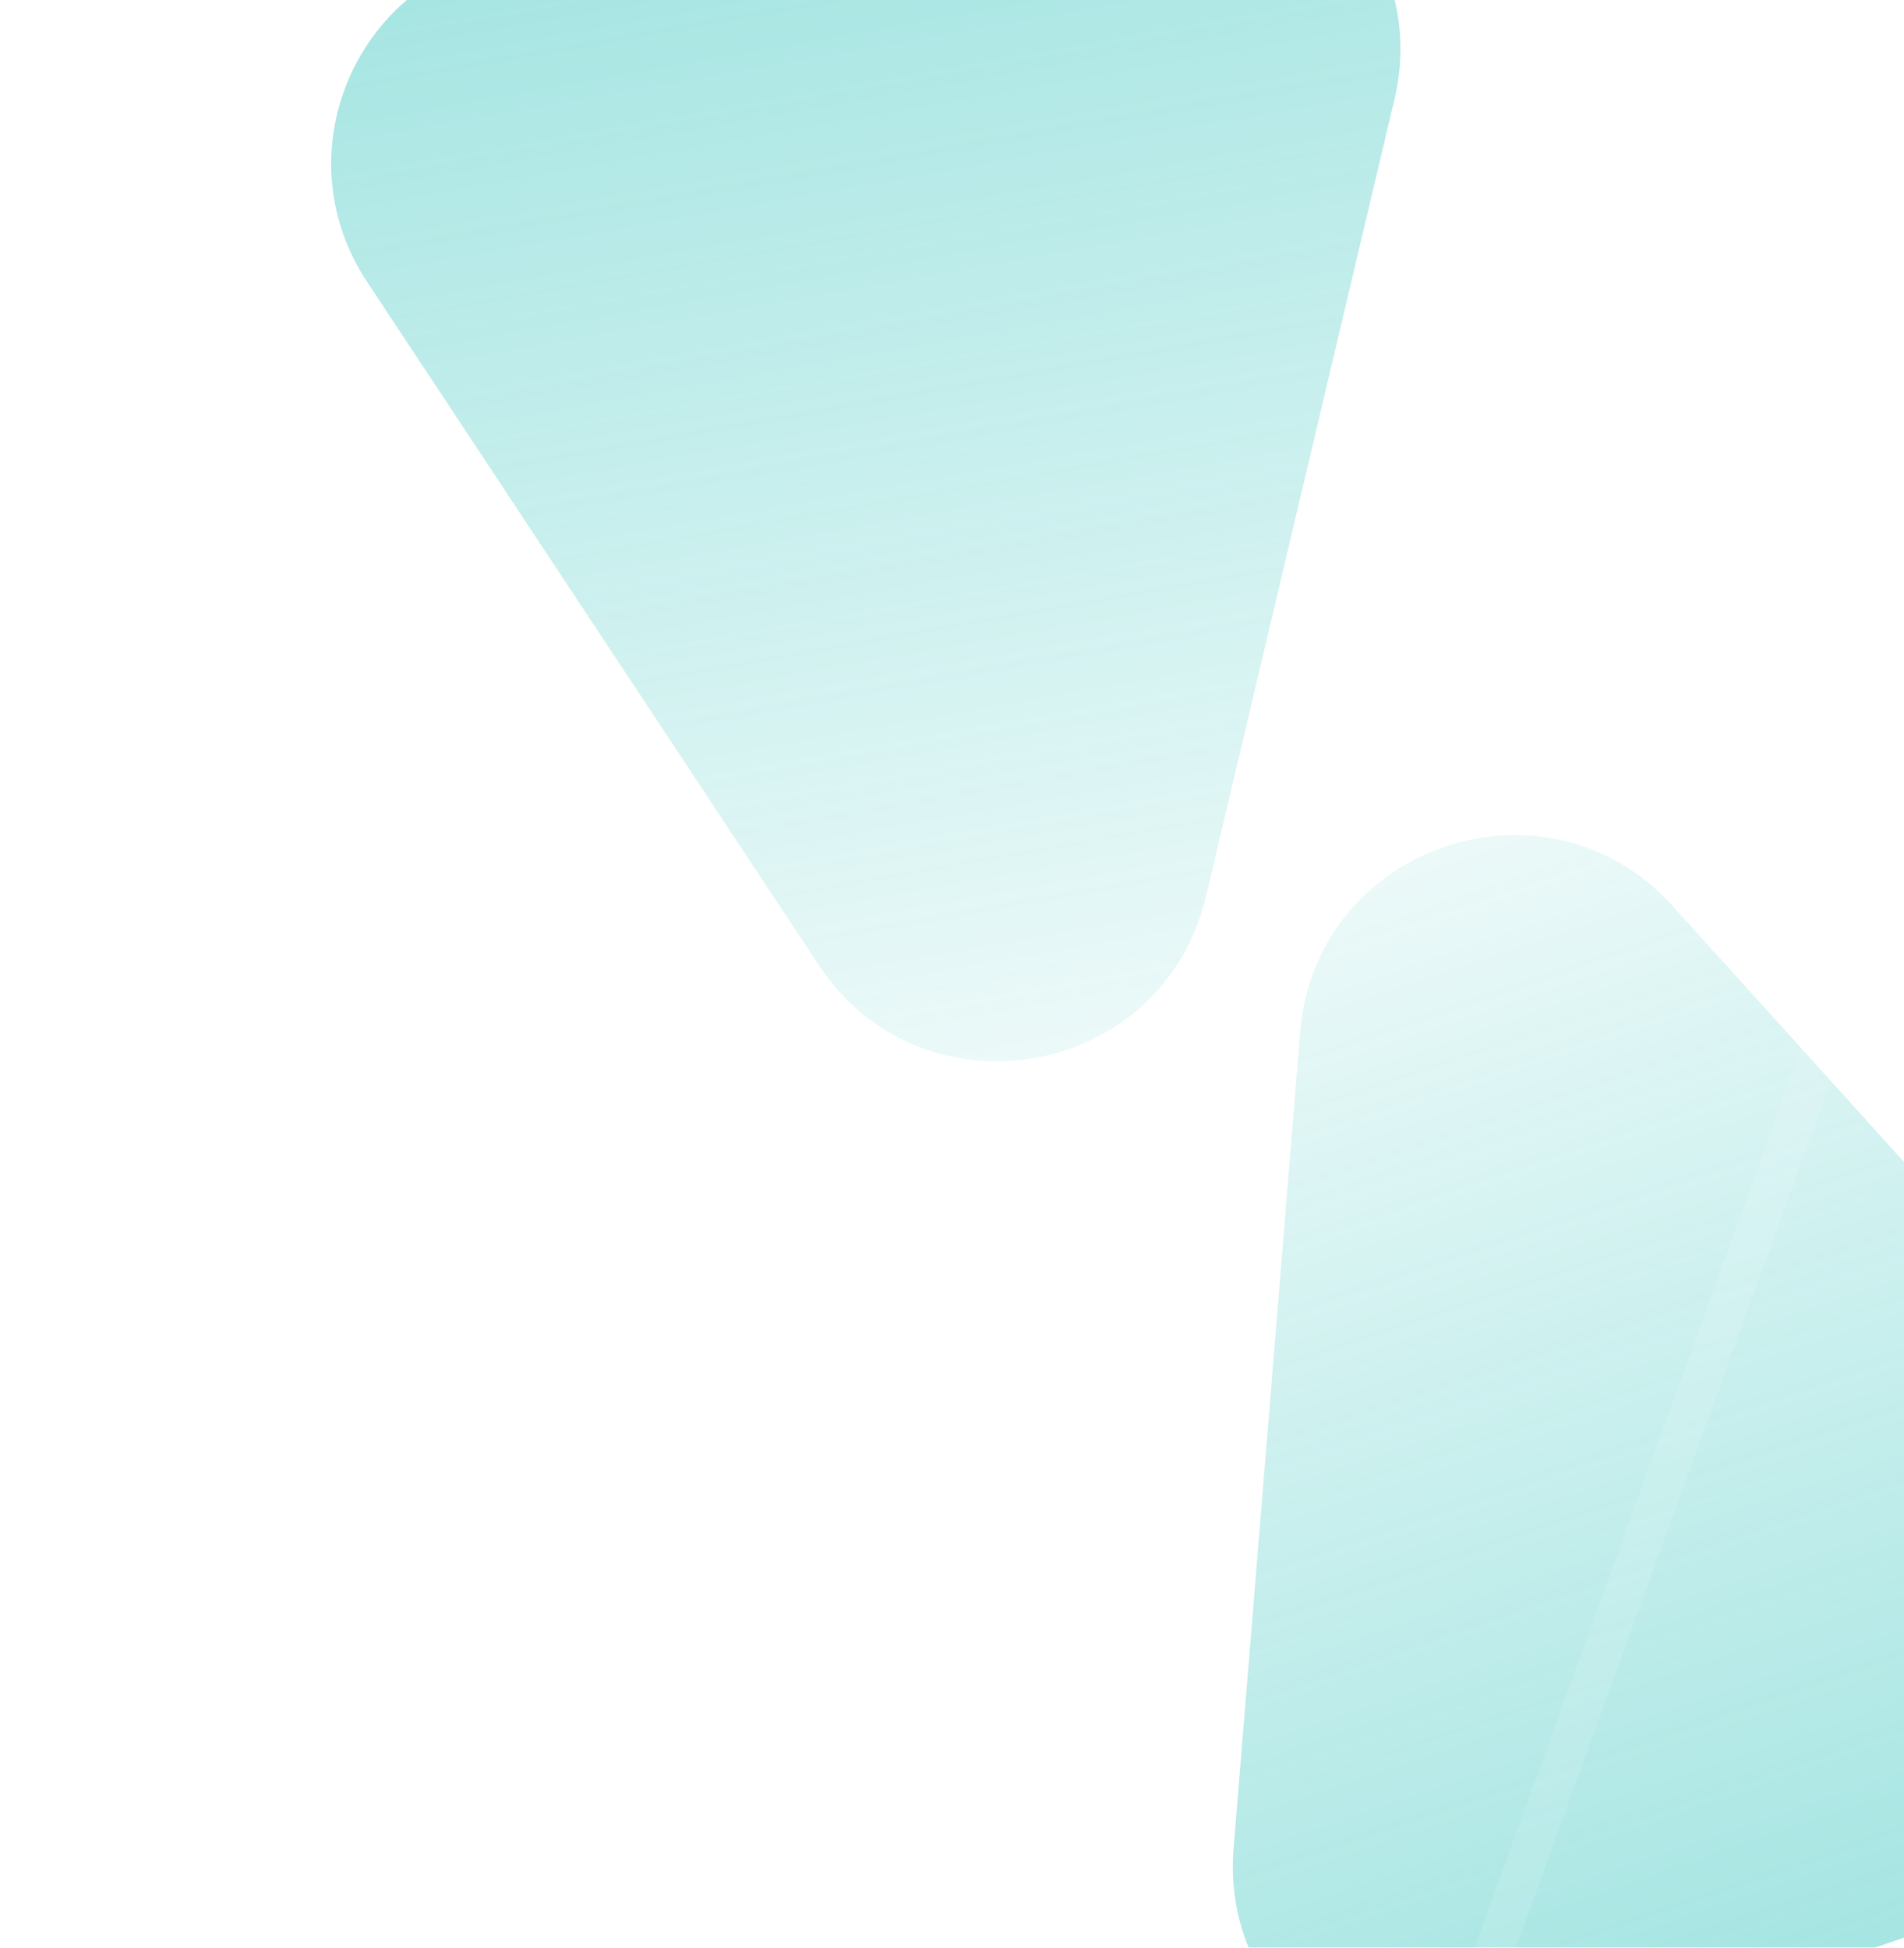
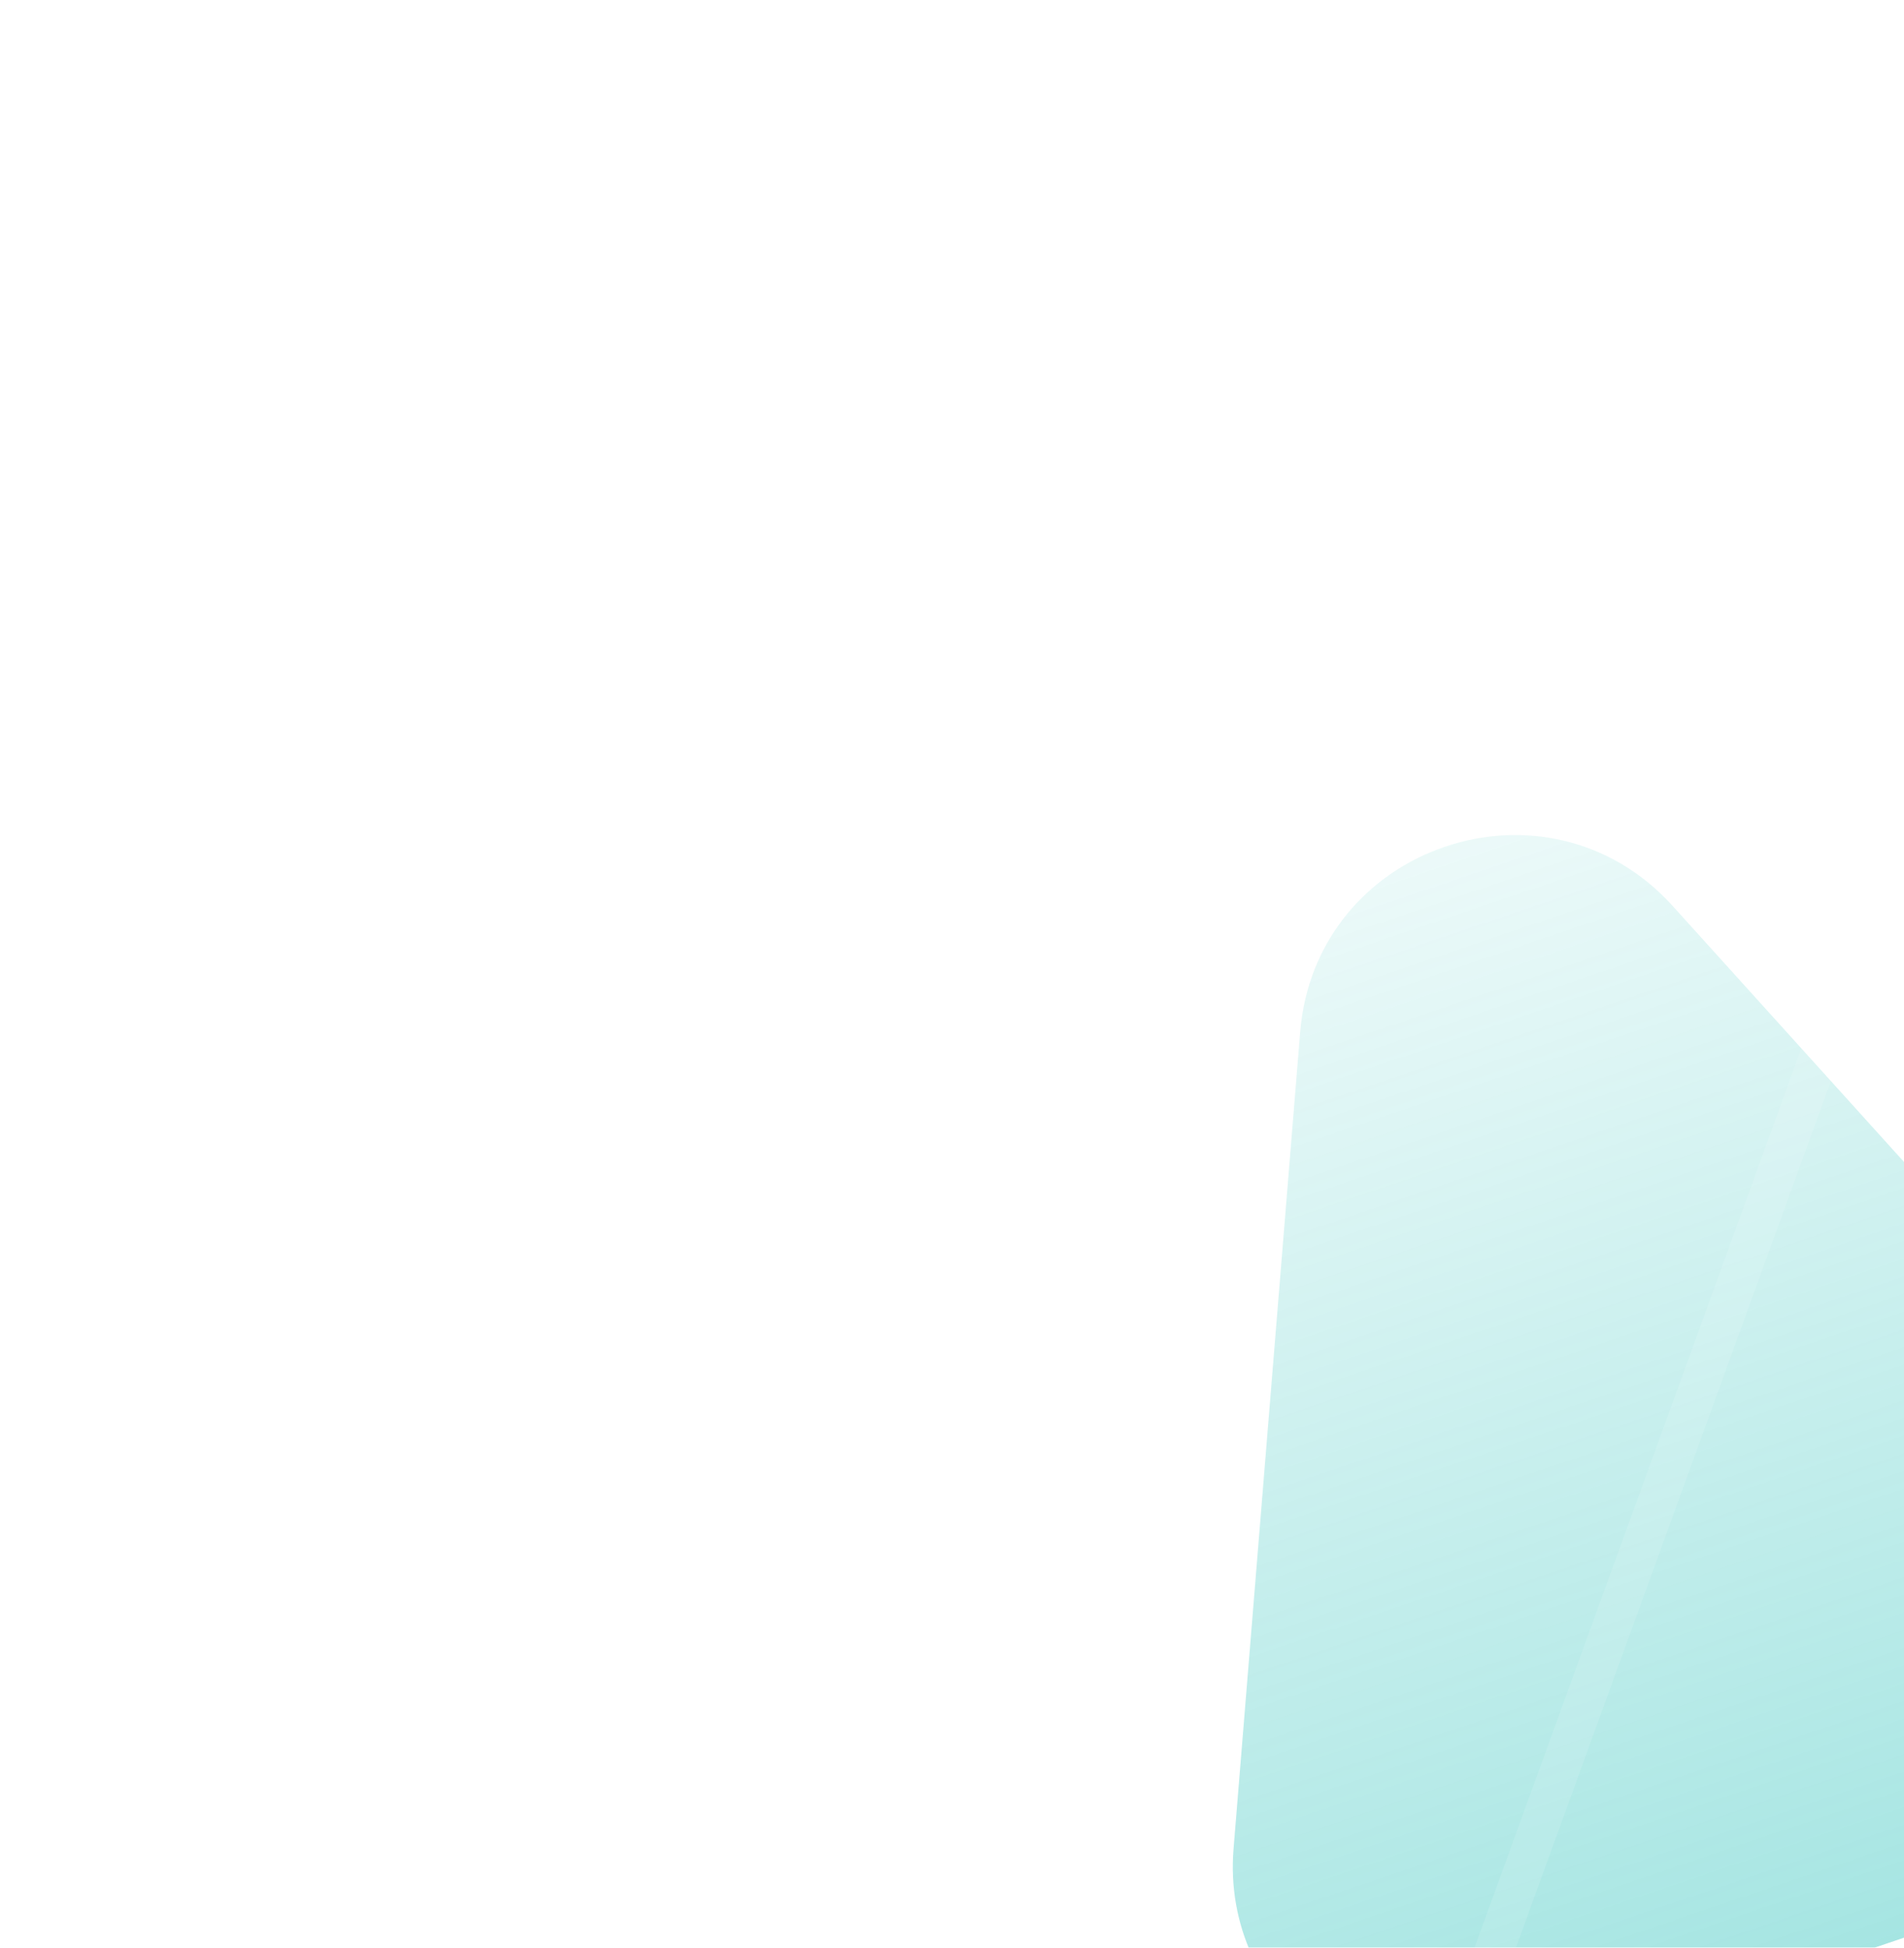
<svg xmlns="http://www.w3.org/2000/svg" width="391" height="400" viewBox="0 0 391 400" fill="none">
  <g filter="url(#filter0_f_1868_4143)">
    <path d="M343.497 186.067C317.651 157.465 270.131 173.569 266.997 211.99L253.317 379.714C250.744 411.259 281.317 435.121 311.292 424.964L437.8 382.094C467.775 371.936 477.544 334.403 456.324 310.921L343.497 186.067Z" fill="url(#paint0_linear_1868_4143)" fill-opacity="0.47" />
  </g>
  <g filter="url(#filter1_f_1868_4143)">
-     <path d="M168.142 198.212C189.399 230.37 238.798 221.587 247.667 184.072L286.383 20.305C293.665 -10.495 267.021 -38.679 235.861 -33.139L104.35 -9.755C73.189 -4.215 57.894 31.426 75.347 57.828L168.142 198.212Z" fill="url(#paint1_linear_1868_4143)" fill-opacity="0.47" />
-   </g>
+     </g>
  <line x1="285.241" y1="460.043" x2="442.732" y2="26.634" stroke="white" stroke-opacity="0.11" stroke-width="8" />
  <defs>
    <filter id="filter0_f_1868_4143" x="247.165" y="165.504" width="226.534" height="267.831" filterUnits="userSpaceOnUse" color-interpolation-filters="sRGB">
      <feFlood flood-opacity="0" result="BackgroundImageFix" />
      <feBlend mode="normal" in="SourceGraphic" in2="BackgroundImageFix" result="shape" />
      <feGaussianBlur stdDeviation="3" result="effect1_foregroundBlur_1868_4143" />
    </filter>
    <filter id="filter1_f_1868_4143" x="62.013" y="-39.84" width="231.582" height="263.81" filterUnits="userSpaceOnUse" color-interpolation-filters="sRGB">
      <feFlood flood-opacity="0" result="BackgroundImageFix" />
      <feBlend mode="normal" in="SourceGraphic" in2="BackgroundImageFix" result="shape" />
      <feGaussianBlur stdDeviation="3" result="effect1_foregroundBlur_1868_4143" />
    </filter>
    <linearGradient id="paint0_linear_1868_4143" x1="275.27" y1="110.567" x2="407.638" y2="501.183" gradientUnits="userSpaceOnUse">
      <stop stop-color="#00B5AD" stop-opacity="0" />
      <stop offset="1" stop-color="#00B5AD" />
    </linearGradient>
    <linearGradient id="paint1_linear_1868_4143" x1="224.256" y1="283.103" x2="152.055" y2="-122.964" gradientUnits="userSpaceOnUse">
      <stop stop-color="#00B5AD" stop-opacity="0" />
      <stop offset="1" stop-color="#00B5AD" />
    </linearGradient>
  </defs>
</svg>